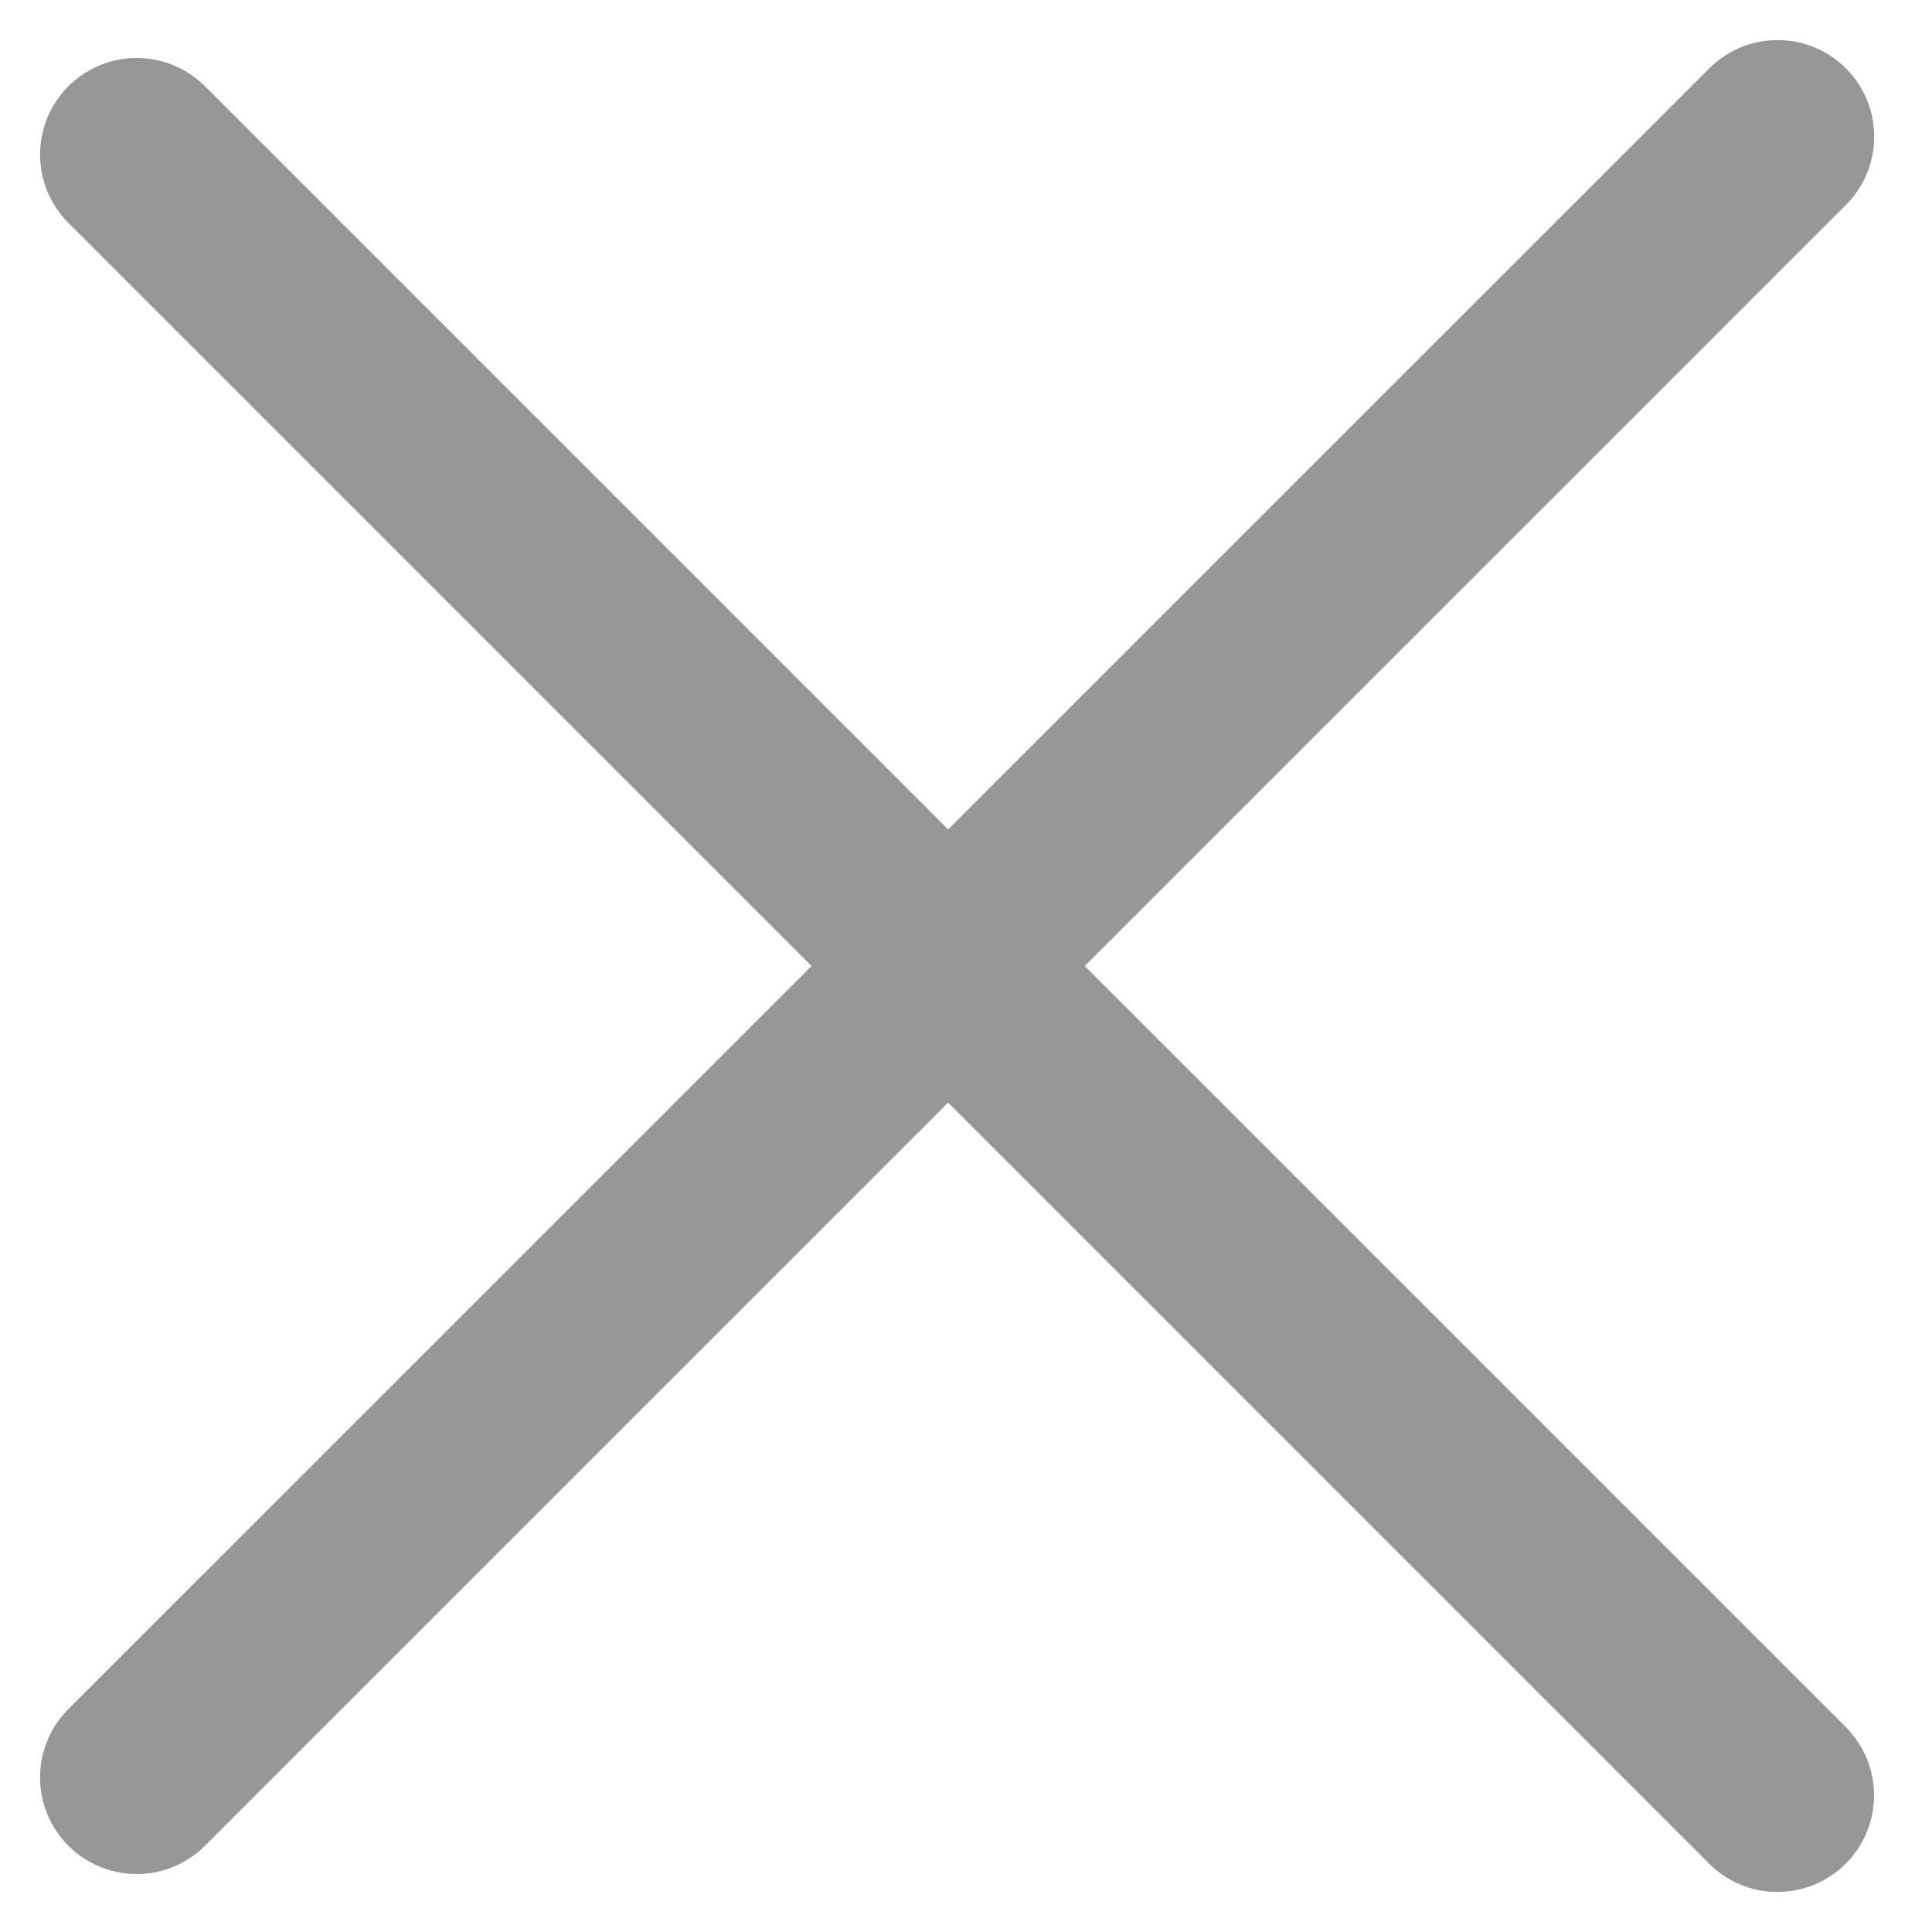
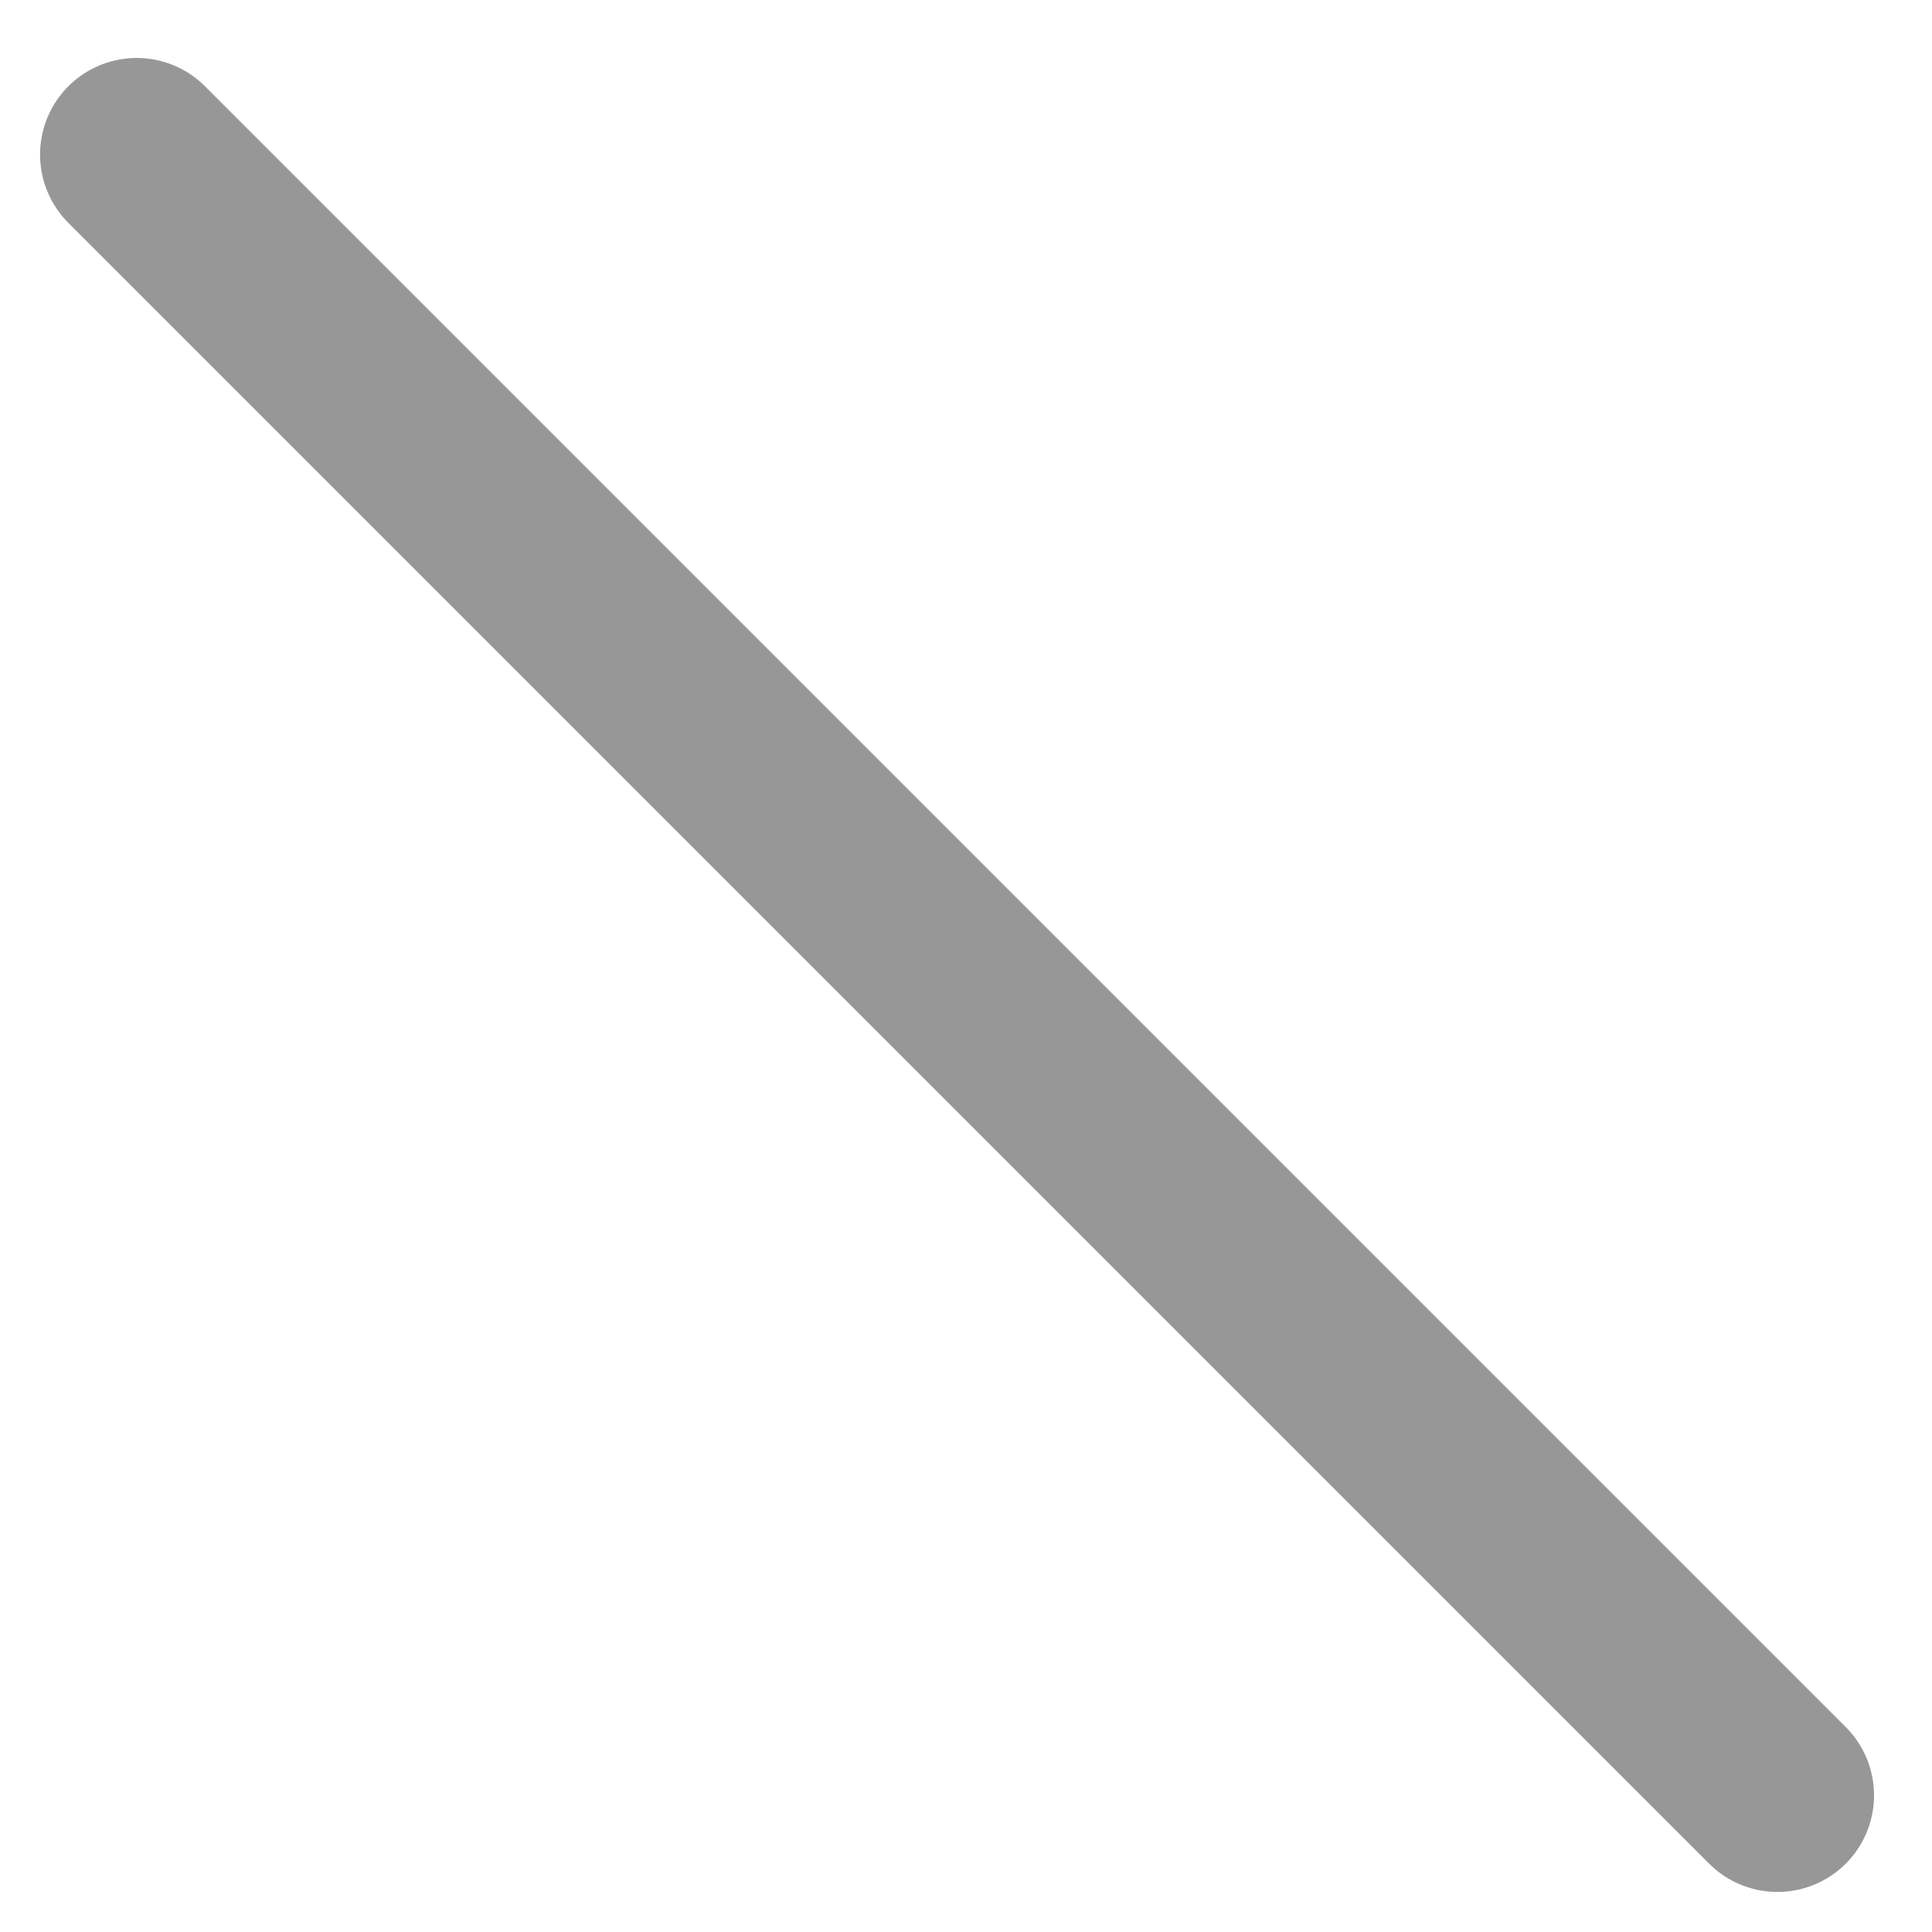
<svg xmlns="http://www.w3.org/2000/svg" width="15" height="15" viewBox="0 0 15 15" fill="none">
  <line x1="1.061" y1="1.2" x2="13.8" y2="13.939" stroke="#979797" stroke-width="1.5" stroke-linecap="round" />
-   <line x1="13.801" y1="1.061" x2="1.061" y2="13.8" stroke="#979797" stroke-width="1.5" stroke-linecap="round" />
</svg>